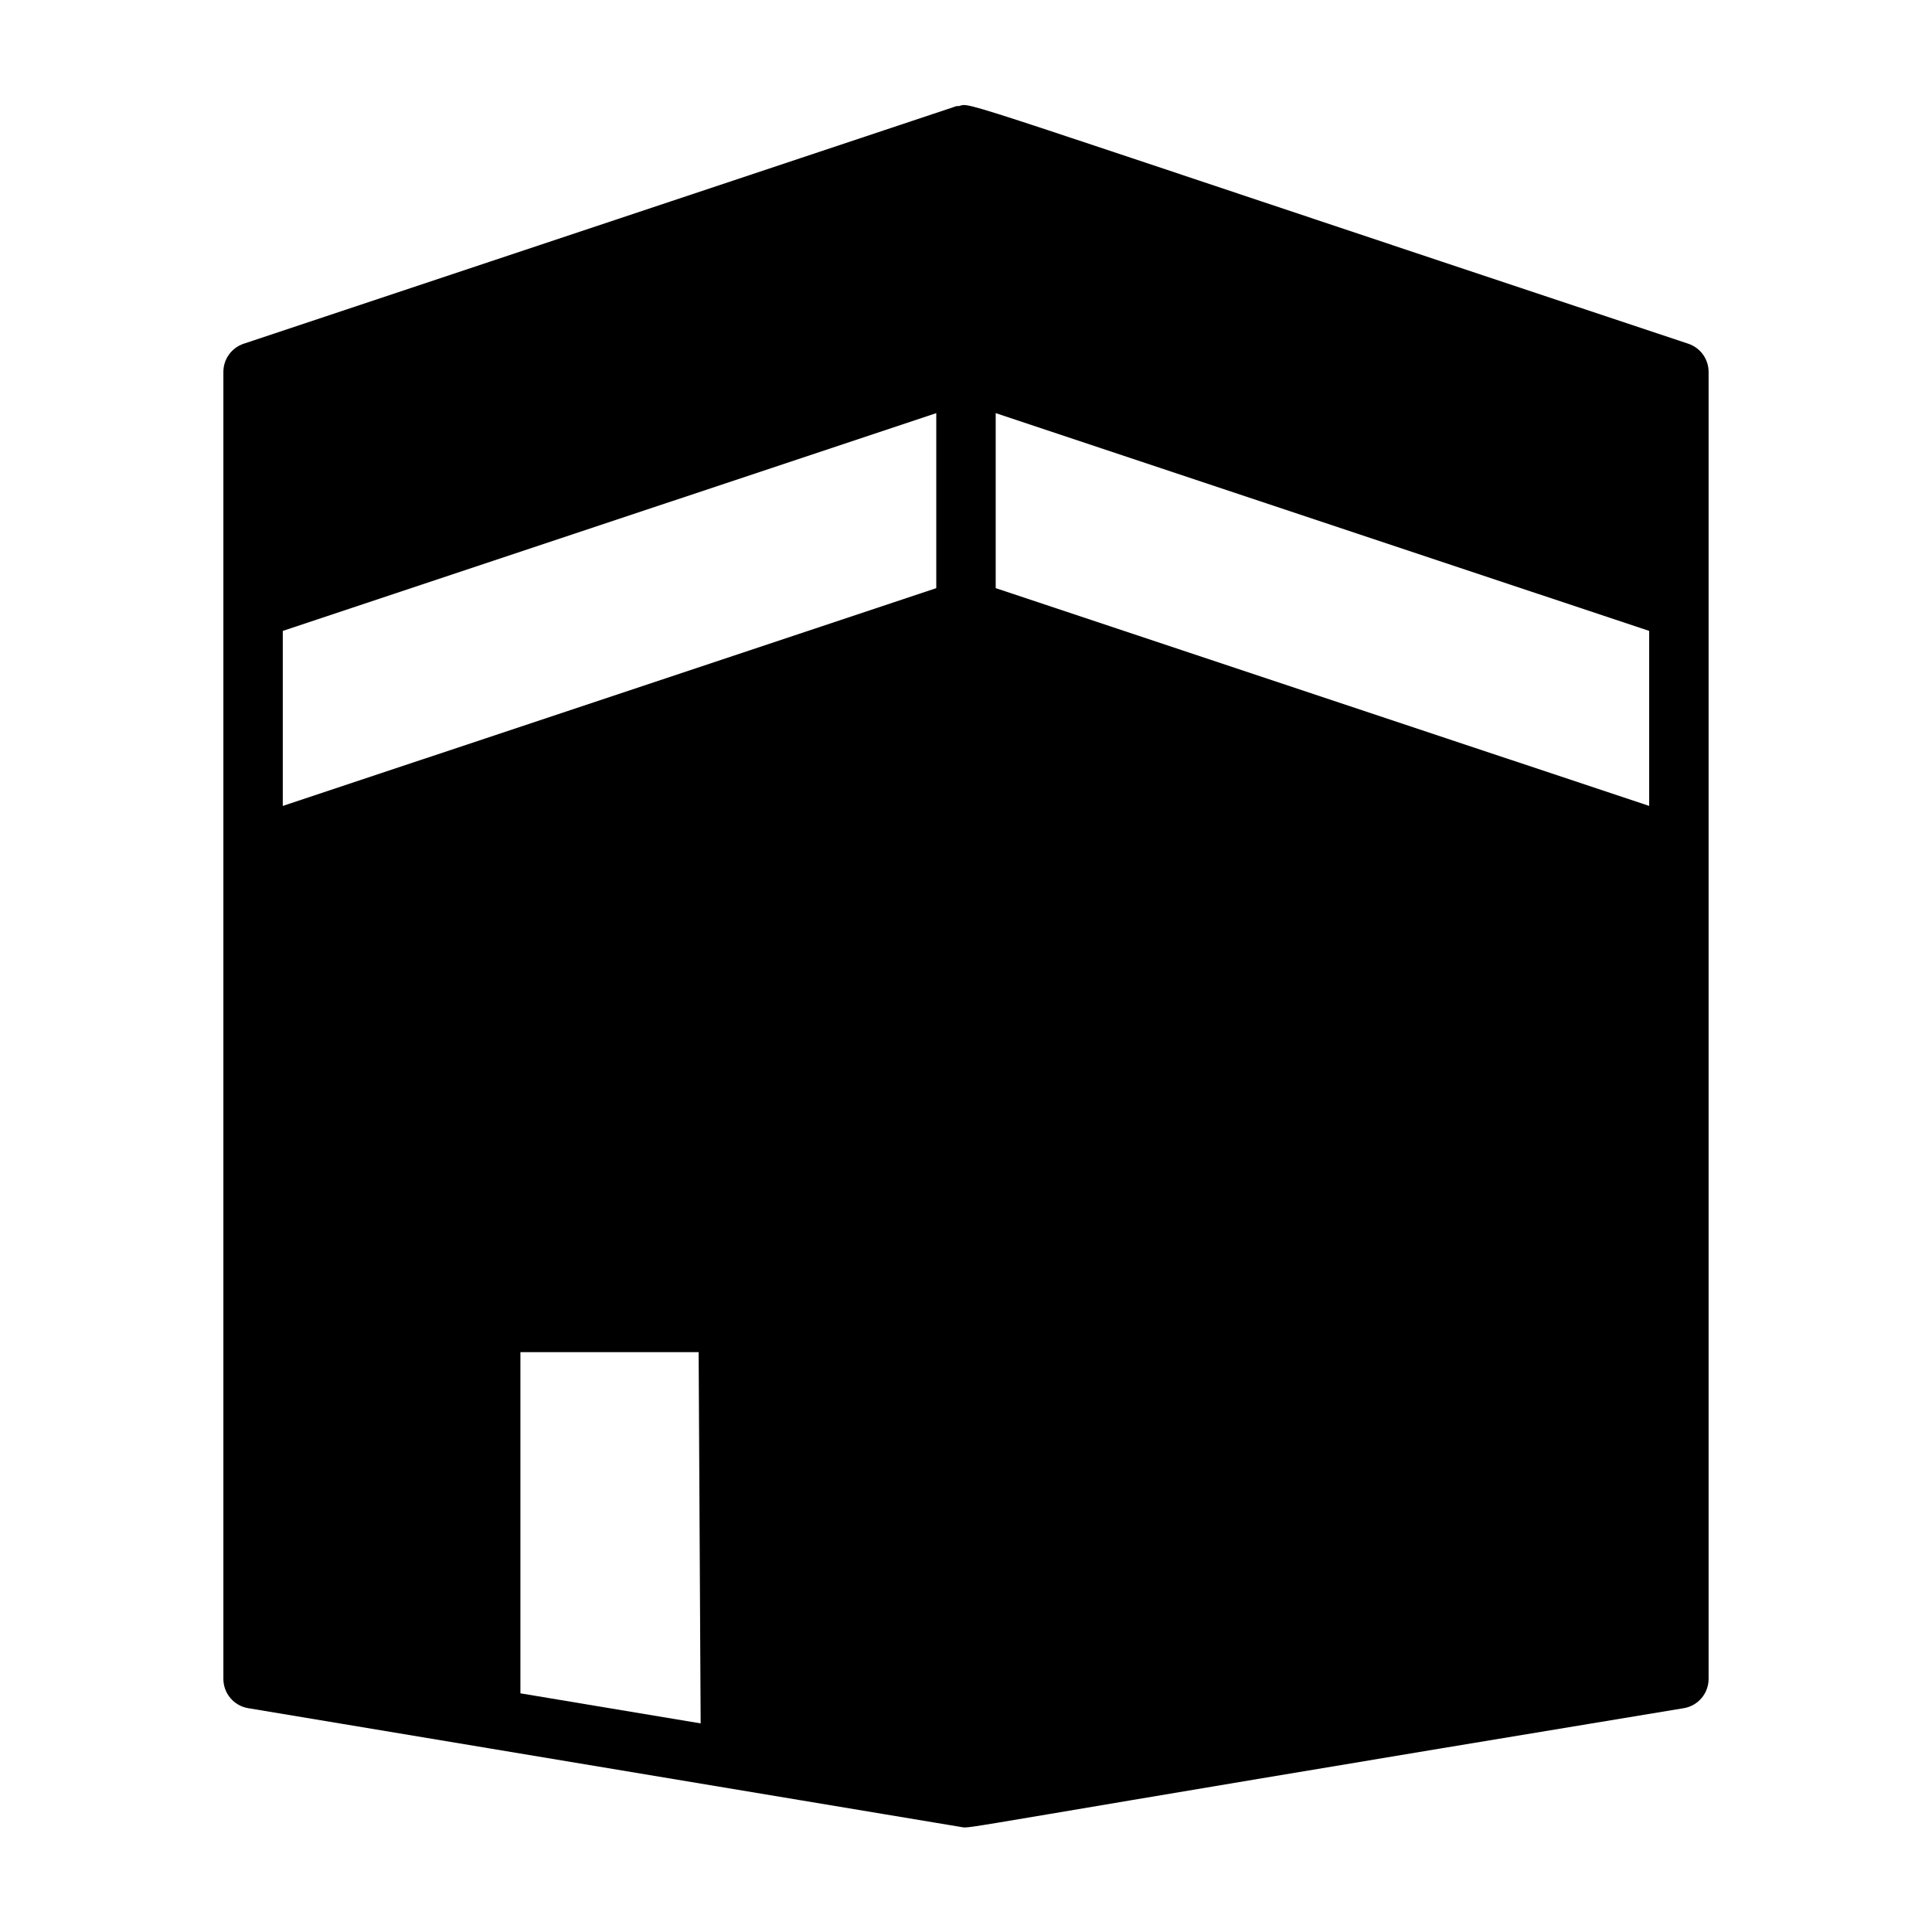
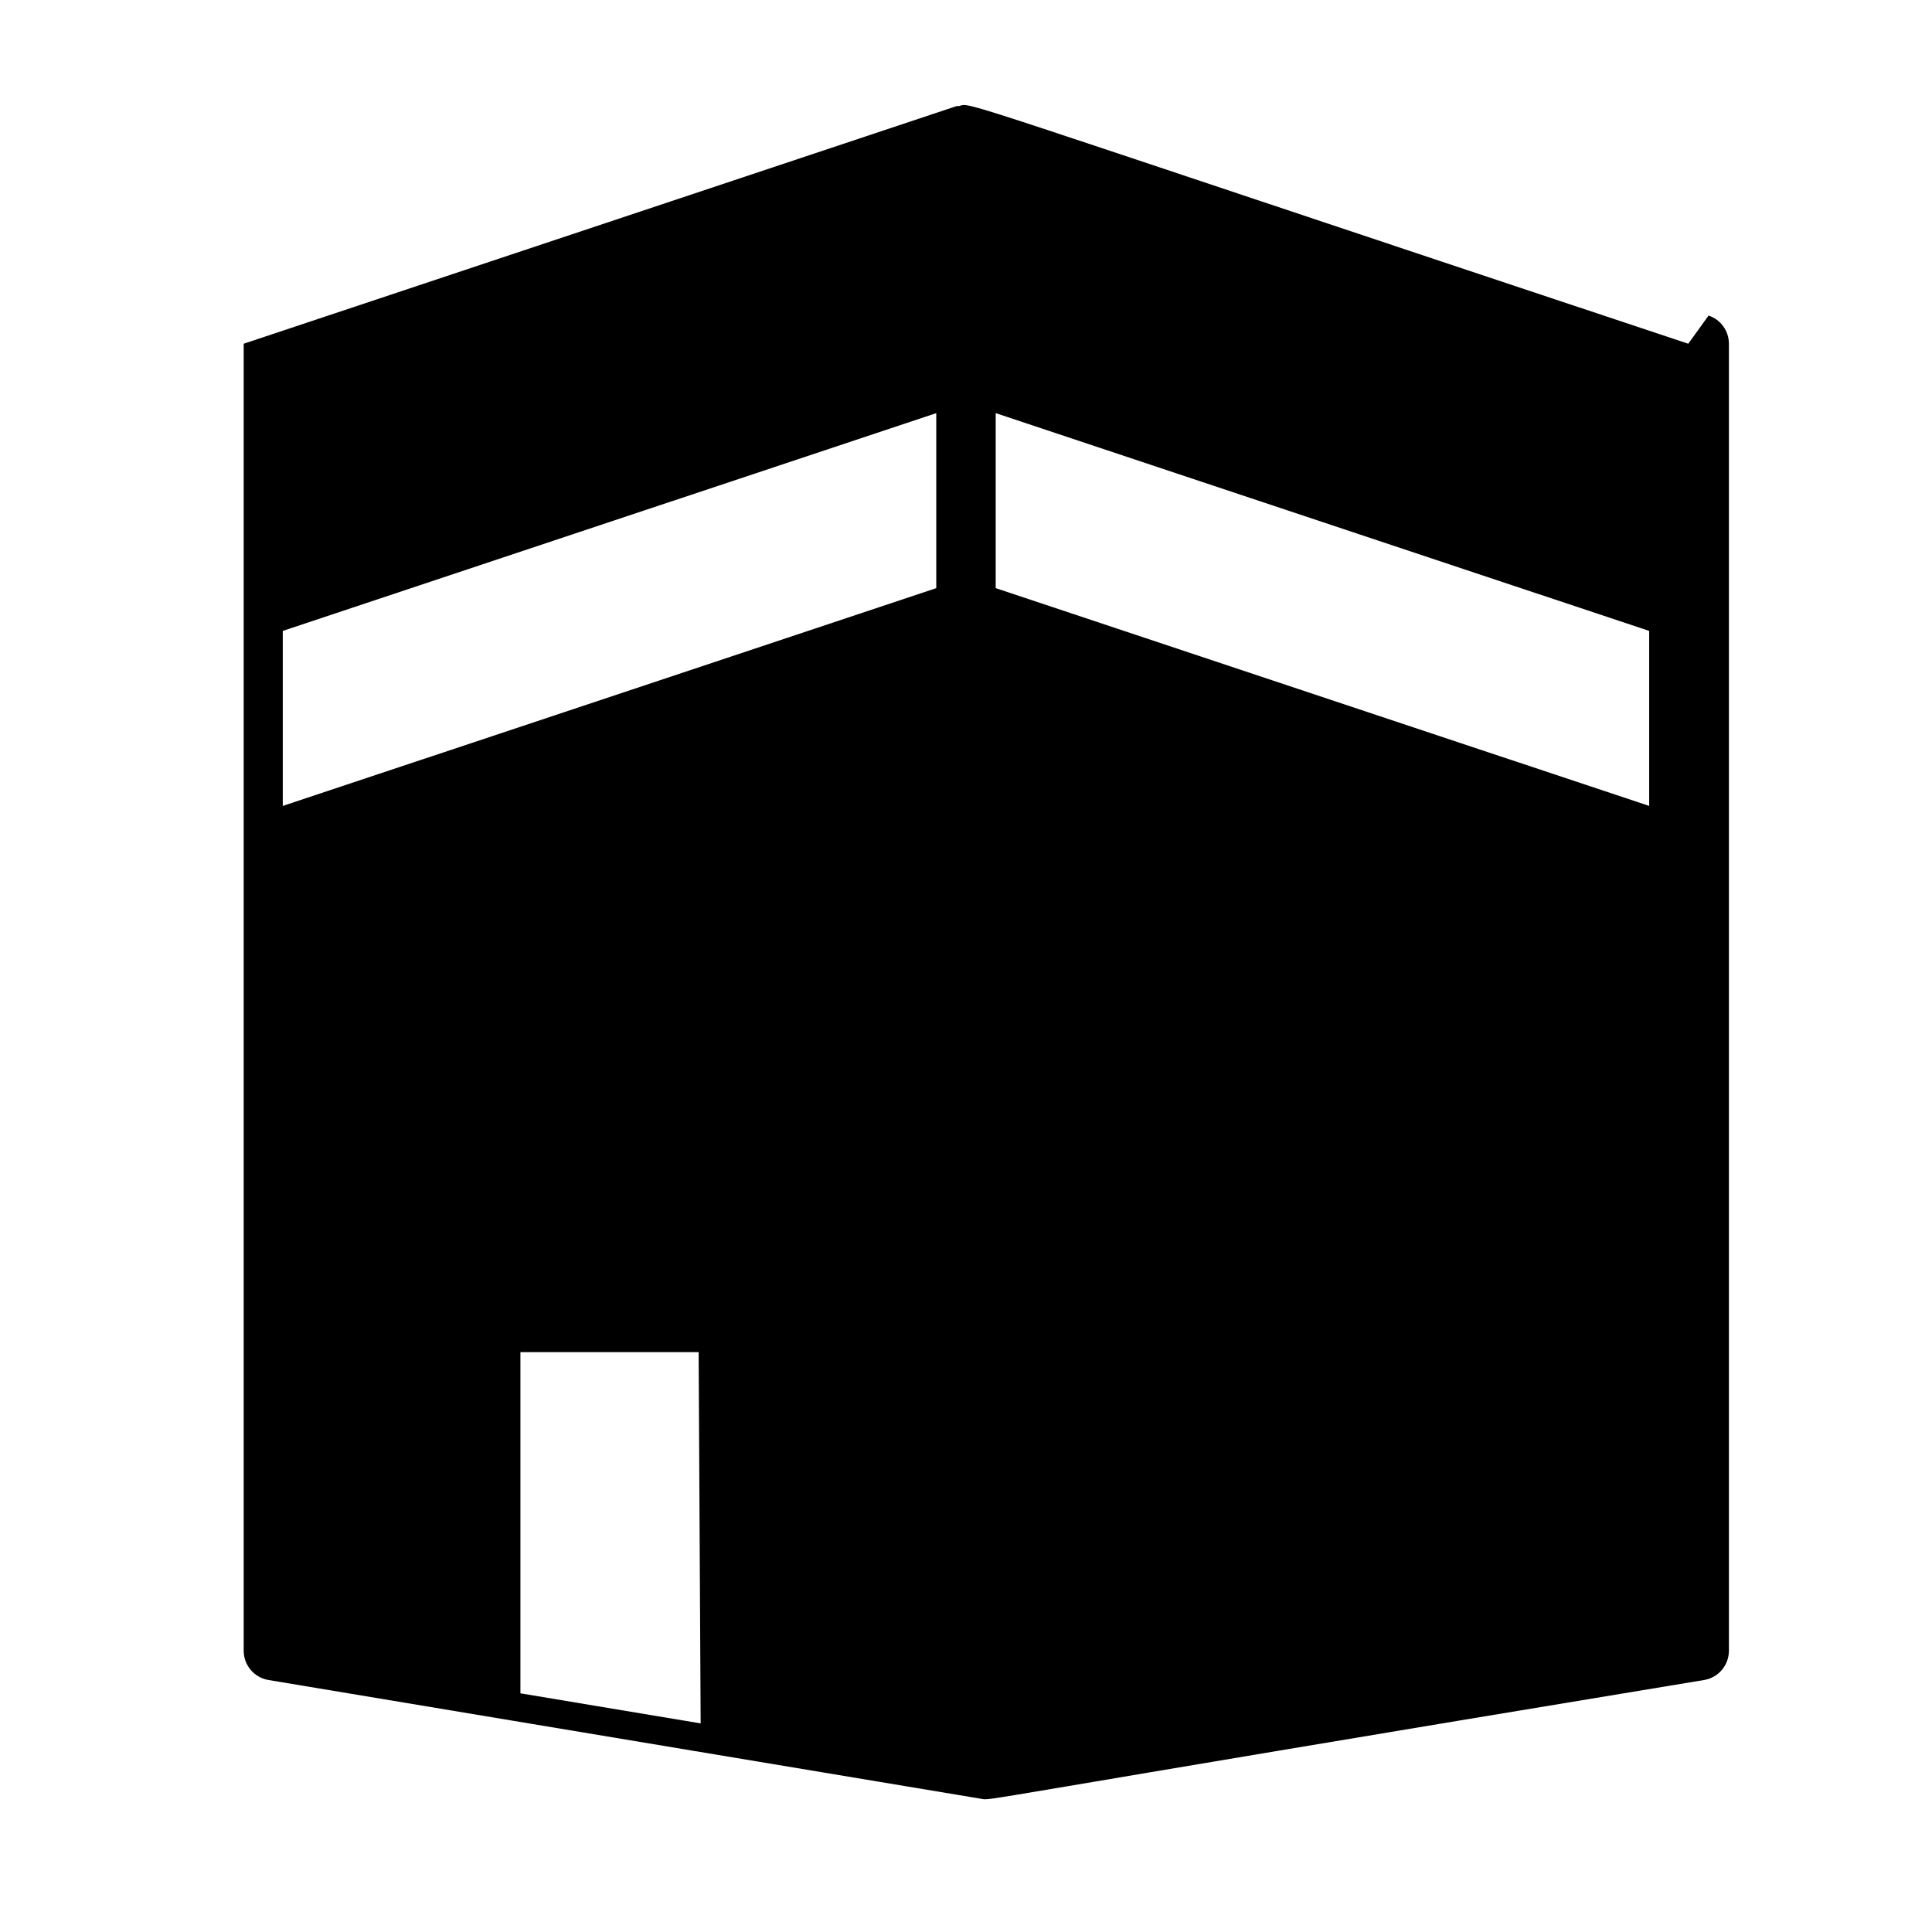
<svg xmlns="http://www.w3.org/2000/svg" fill="#000000" width="800px" height="800px" version="1.1" viewBox="144 144 512 512">
-   <path d="m591.41 235.09c-198.25-65.938-189.71-63.938-193.27-62.977h-0.629l-188.93 62.977c-3.215 1.07-5.383 4.078-5.383 7.465v346.37c0 3.848 2.785 7.133 6.578 7.762l188.93 31.488c2.93 0.473-6.188 1.164 191.51-31.488 3.797-0.629 6.578-3.914 6.582-7.762v-346.37c-0.004-3.387-2.172-6.394-5.387-7.465zm-10.359 122.49-173.18-57.715v-46.383l173.18 57.719zm-362.11-46.379 173.18-57.719v46.383l-173.18 57.719zm62.977 281.55v-90.418h47.23l0.535 98.383z" />
+   <path d="m591.41 235.09c-198.25-65.938-189.71-63.938-193.27-62.977h-0.629l-188.93 62.977v346.37c0 3.848 2.785 7.133 6.578 7.762l188.93 31.488c2.93 0.473-6.188 1.164 191.51-31.488 3.797-0.629 6.578-3.914 6.582-7.762v-346.37c-0.004-3.387-2.172-6.394-5.387-7.465zm-10.359 122.49-173.18-57.715v-46.383l173.18 57.719zm-362.11-46.379 173.18-57.719v46.383l-173.18 57.719zm62.977 281.55v-90.418h47.23l0.535 98.383z" />
</svg>